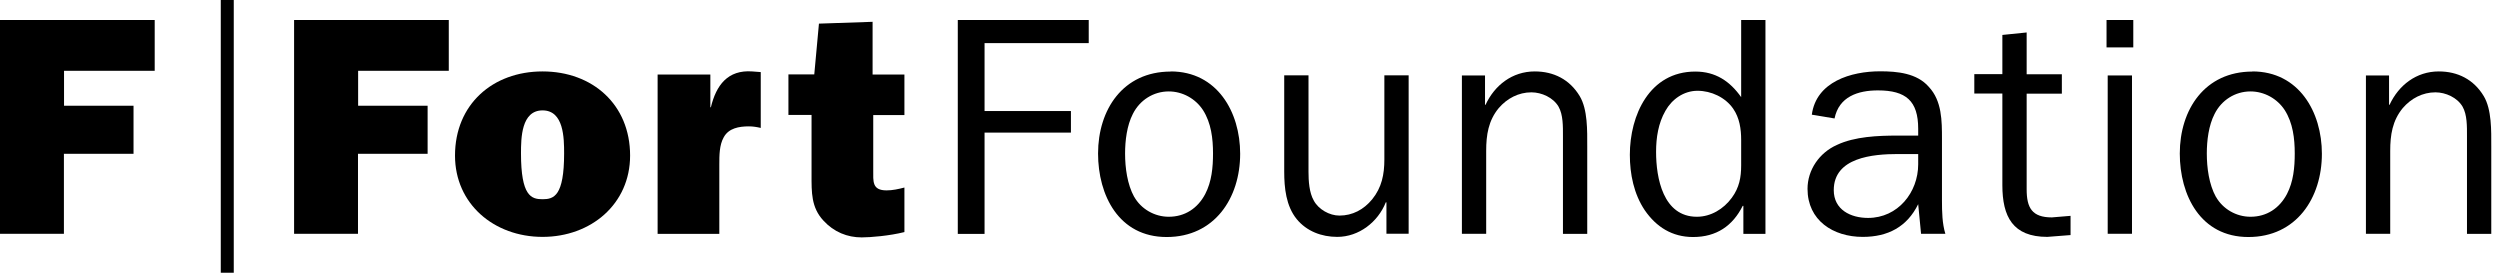
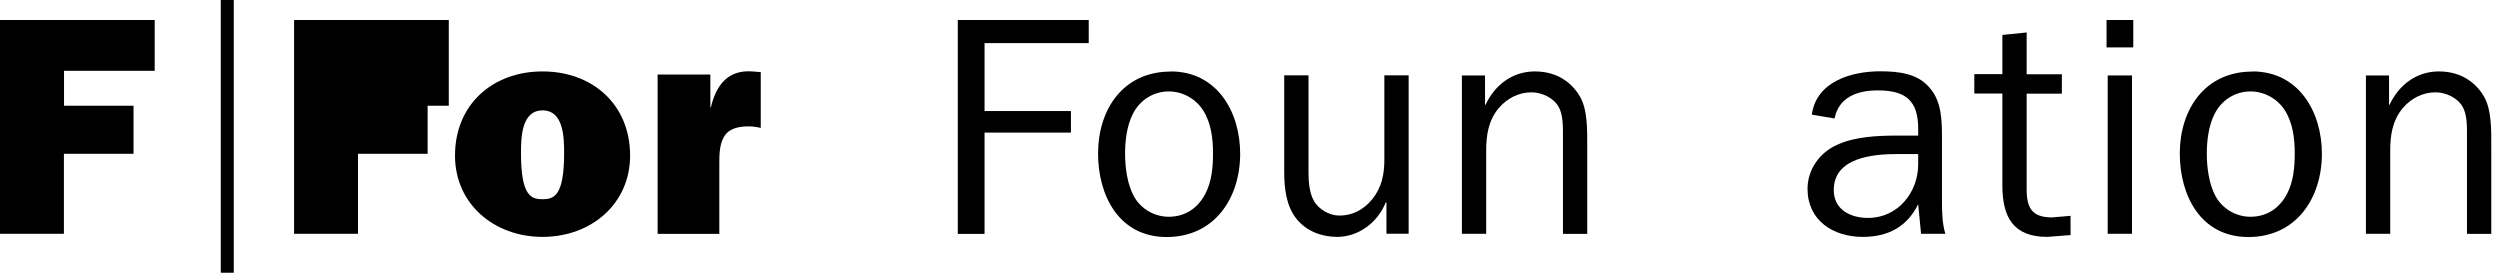
<svg xmlns="http://www.w3.org/2000/svg" width="275" height="30" viewBox="0 0 275 30" fill="none">
  <path d="M25.714 30H24.285V0H25.714V30Z" fill="black" />
-   <path d="M39.379 16.9V25.715H32.35V2.2H49.366V7.786H39.394V11.629H47.038V16.915H39.394L39.379 16.9Z" fill="black" />
+   <path d="M39.379 16.9V25.715H32.35V2.2H49.366V7.786V11.629H47.038V16.915H39.394L39.379 16.9Z" fill="black" />
  <path d="M7.03 16.9V25.715H0V2.2H17.017V7.786H7.044V11.629H14.688V16.915H7.044L7.03 16.9Z" fill="black" />
  <path d="M69.311 17.115C69.311 22.429 65.024 26.057 59.681 26.057C54.337 26.057 50.051 22.429 50.051 17.115C50.051 11.486 54.194 7.857 59.681 7.857C65.167 7.857 69.311 11.486 69.311 17.115ZM57.309 16.872C57.309 21.572 58.438 21.915 59.681 21.915C60.924 21.915 62.053 21.572 62.053 16.872C62.053 15.186 62.024 12.143 59.681 12.143C57.338 12.143 57.309 15.2 57.309 16.872Z" fill="black" />
  <path d="M78.196 11.8C78.782 9.372 80.053 7.658 82.754 7.858L83.682 7.929V14.072C83.268 13.972 82.825 13.9 82.382 13.9C81.282 13.9 80.153 14.101 79.61 15.101C79.125 15.958 79.125 17.086 79.125 18.115V25.729H72.338V8.2H78.139V11.8H78.21H78.196Z" fill="black" />
-   <path d="M95.985 8.199H99.486V12.657H96.056V18.685C96.056 19.957 95.914 20.942 97.528 20.942C98.185 20.942 98.828 20.799 99.486 20.628V25.528C97.843 25.942 95.742 26.114 94.785 26.114C93.213 26.114 91.727 25.528 90.57 24.257C89.227 22.814 89.27 21.142 89.27 19.257V12.642H86.727V8.185H89.57L90.084 2.599L95.985 2.399V8.199Z" fill="black" />
  <path d="M105.357 25.715V2.2H119.76V4.743H108.301V12.214H117.802V14.586H108.301V25.729H105.357V25.715Z" fill="black" />
  <path d="M128.774 7.857C133.889 7.857 136.418 12.315 136.418 16.915C136.418 21.786 133.603 26.072 128.331 26.072C123.059 26.072 120.787 21.472 120.787 16.886C120.787 12.057 123.53 7.872 128.774 7.872V7.857ZM124.759 21.643C125.516 22.986 126.988 23.843 128.56 23.843C130.346 23.843 131.746 22.915 132.575 21.343C133.289 19.972 133.432 18.4 133.432 16.886C133.432 15.243 133.232 13.529 132.332 12.115C131.503 10.843 130.074 10.057 128.56 10.057C126.874 10.057 125.374 11.015 124.616 12.529C123.959 13.8 123.759 15.472 123.759 16.886C123.759 18.457 124.002 20.286 124.759 21.657V21.643Z" fill="black" />
  <path d="M154.937 25.714H152.508V22.257H152.437C151.579 24.414 149.493 26.057 147.093 26.057C145.379 26.057 143.735 25.442 142.635 24.099C141.464 22.657 141.264 20.671 141.264 18.885V8.285H143.935V18.885C143.935 19.885 144.007 21.185 144.521 22.071C145.036 23.028 146.236 23.714 147.336 23.714C148.779 23.714 150.008 23.057 150.937 21.928C151.994 20.628 152.28 19.185 152.28 17.542V8.285H154.951V25.699L154.937 25.714Z" fill="black" />
  <path d="M163.338 11.529H163.409C164.409 9.372 166.352 7.857 168.824 7.857C170.91 7.857 172.667 8.743 173.768 10.572C174.654 12.043 174.596 14.386 174.596 16.1V25.729H171.925V14.957C171.925 13.929 171.953 12.629 171.439 11.729C170.853 10.729 169.581 10.157 168.453 10.157C167.052 10.157 165.781 10.815 164.852 11.9C163.723 13.272 163.48 14.843 163.48 16.6V25.715H160.809V8.3H163.352V11.529H163.338Z" fill="black" />
-   <path d="M191.528 2.2H194.2V25.729H191.771V22.643H191.699C190.599 24.843 188.813 26.072 186.241 26.072C183.941 26.072 182.198 24.972 180.926 23.129C179.726 21.343 179.283 19.157 179.283 17.029C179.283 12.672 181.441 7.872 186.484 7.872C188.713 7.872 190.285 8.929 191.528 10.686V2.2ZM191.528 15.4C191.528 14.2 191.356 12.972 190.642 11.943C189.785 10.714 188.242 9.986 186.727 9.986C185.213 9.986 183.912 10.915 183.198 12.186C182.412 13.557 182.169 15.129 182.169 16.715C182.169 19.557 182.927 23.843 186.656 23.843C188.199 23.843 189.599 22.986 190.499 21.757C191.328 20.629 191.528 19.5 191.528 18.186V15.415V15.4Z" fill="black" />
  <path d="M211.001 14.915V14.158C211.001 11.101 209.658 9.944 206.572 9.944C204.372 9.944 202.286 10.63 201.8 13.03L199.3 12.615C199.785 8.987 203.615 7.844 206.815 7.844C208.701 7.844 210.858 8.044 212.173 9.558C213.616 11.101 213.616 13.301 213.616 15.287V22.044C213.616 23.315 213.645 24.587 213.988 25.715H211.316L211.001 22.458C209.773 24.958 207.672 26.058 204.9 26.058C201.643 26.058 198.828 24.244 198.828 20.772C198.828 18.687 200.128 16.801 202.057 15.944C204.015 15.015 206.586 14.915 208.744 14.915H211.001ZM211.001 16.944H208.772C206.029 16.944 201.714 17.315 201.714 20.915C201.714 23.072 203.572 23.972 205.486 23.972C208.772 23.972 211.001 21.158 211.001 18.072V16.944Z" fill="black" />
  <path d="M227.775 25.857L225.204 26.057C221.403 26.057 220.26 23.828 220.26 20.371V10.286H217.174V8.157H220.26V3.843L222.932 3.571V8.171H226.804V10.3H222.932V20.828C222.932 22.857 223.518 23.914 225.704 23.914L227.761 23.743V25.871L227.775 25.857Z" fill="black" />
  <path d="M234.662 5.214H231.719V2.2H234.662V5.214ZM234.519 25.715H231.847V8.3H234.519V25.715Z" fill="black" />
  <path d="M247.764 7.857C252.879 7.857 255.408 12.315 255.408 16.915C255.408 21.786 252.594 26.072 247.321 26.072C242.049 26.072 239.777 21.472 239.777 16.886C239.777 12.057 242.521 7.872 247.764 7.872V7.857ZM243.749 21.643C244.507 22.986 245.978 23.843 247.55 23.843C249.336 23.843 250.736 22.915 251.565 21.343C252.279 19.972 252.422 18.4 252.422 16.886C252.422 15.243 252.222 13.529 251.322 12.115C250.493 10.843 249.064 10.057 247.55 10.057C245.864 10.057 244.364 11.015 243.606 12.529C242.949 13.8 242.749 15.472 242.749 16.886C242.749 18.457 242.992 20.286 243.749 21.657V21.643Z" fill="black" />
  <path d="M262.781 11.529H262.852C263.852 9.372 265.796 7.857 268.267 7.857C270.353 7.857 272.111 8.743 273.211 10.572C274.097 12.043 274.04 14.386 274.04 16.1V25.729H271.368V14.957C271.368 13.929 271.396 12.629 270.882 11.729C270.296 10.729 269.025 10.157 267.896 10.157C266.496 10.157 265.224 10.815 264.295 11.9C263.167 13.272 262.924 14.843 262.924 16.6V25.715H260.252V8.3H262.795V11.529H262.781Z" fill="black" />
</svg>